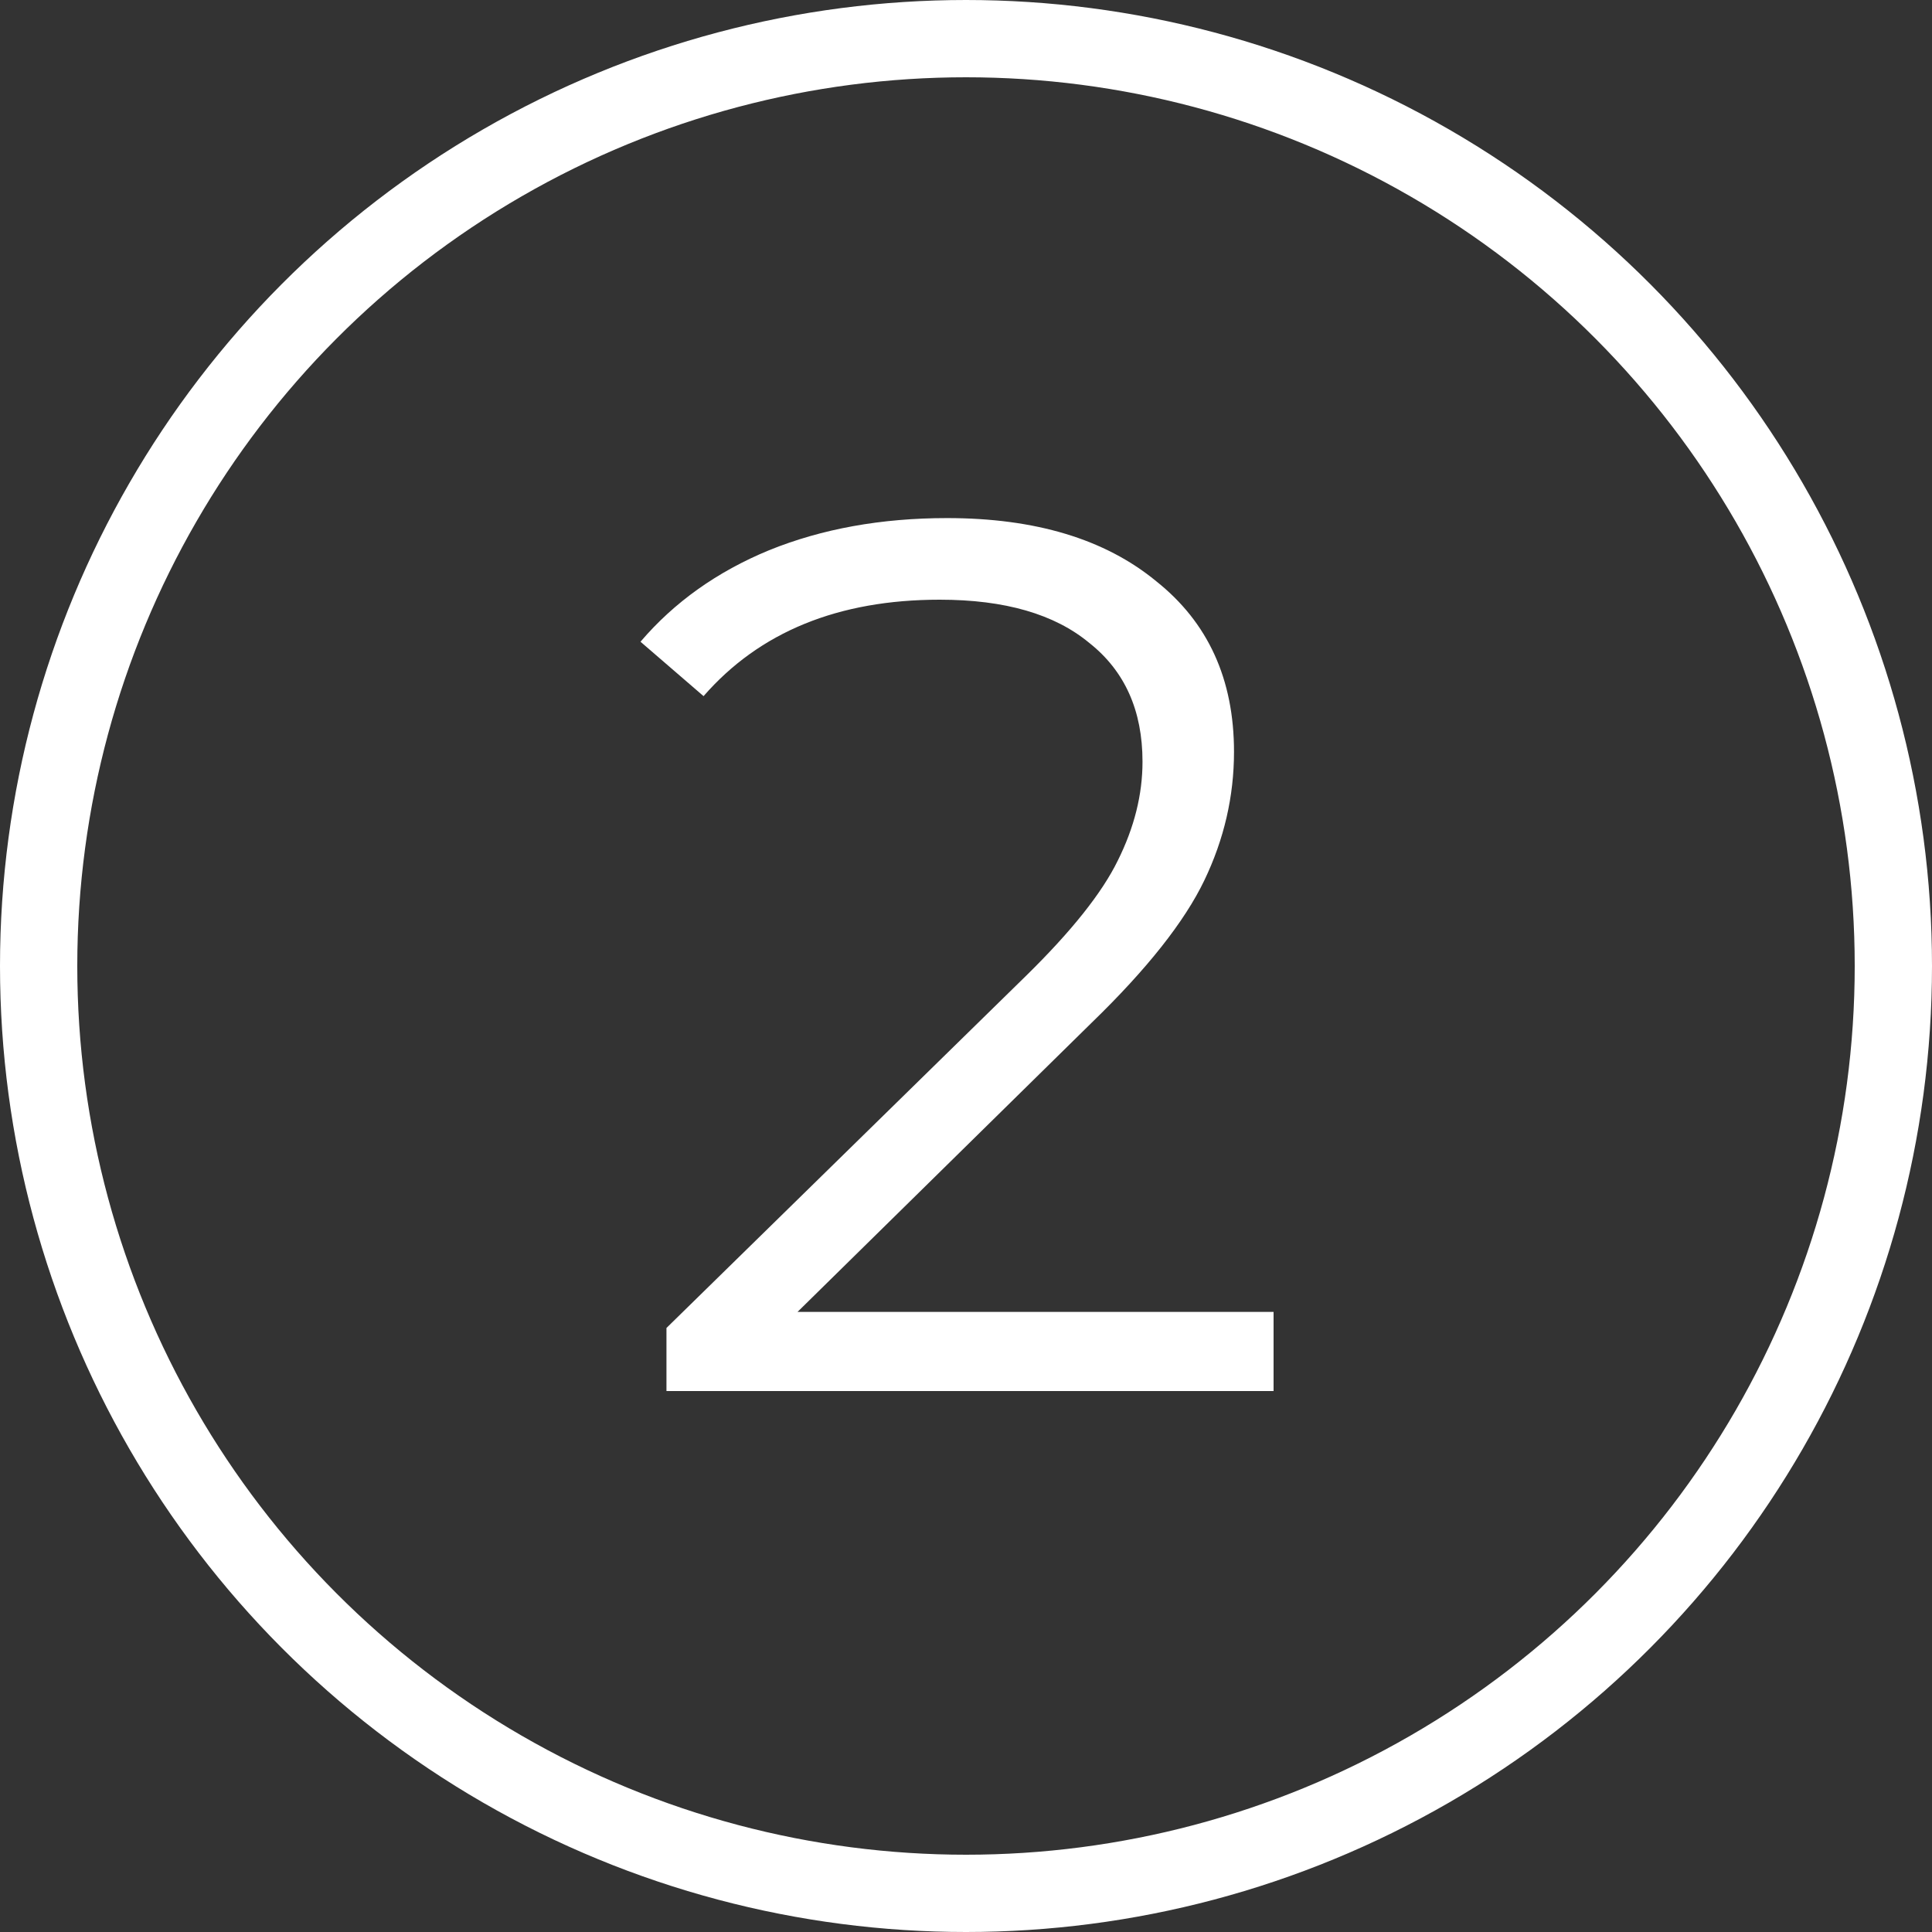
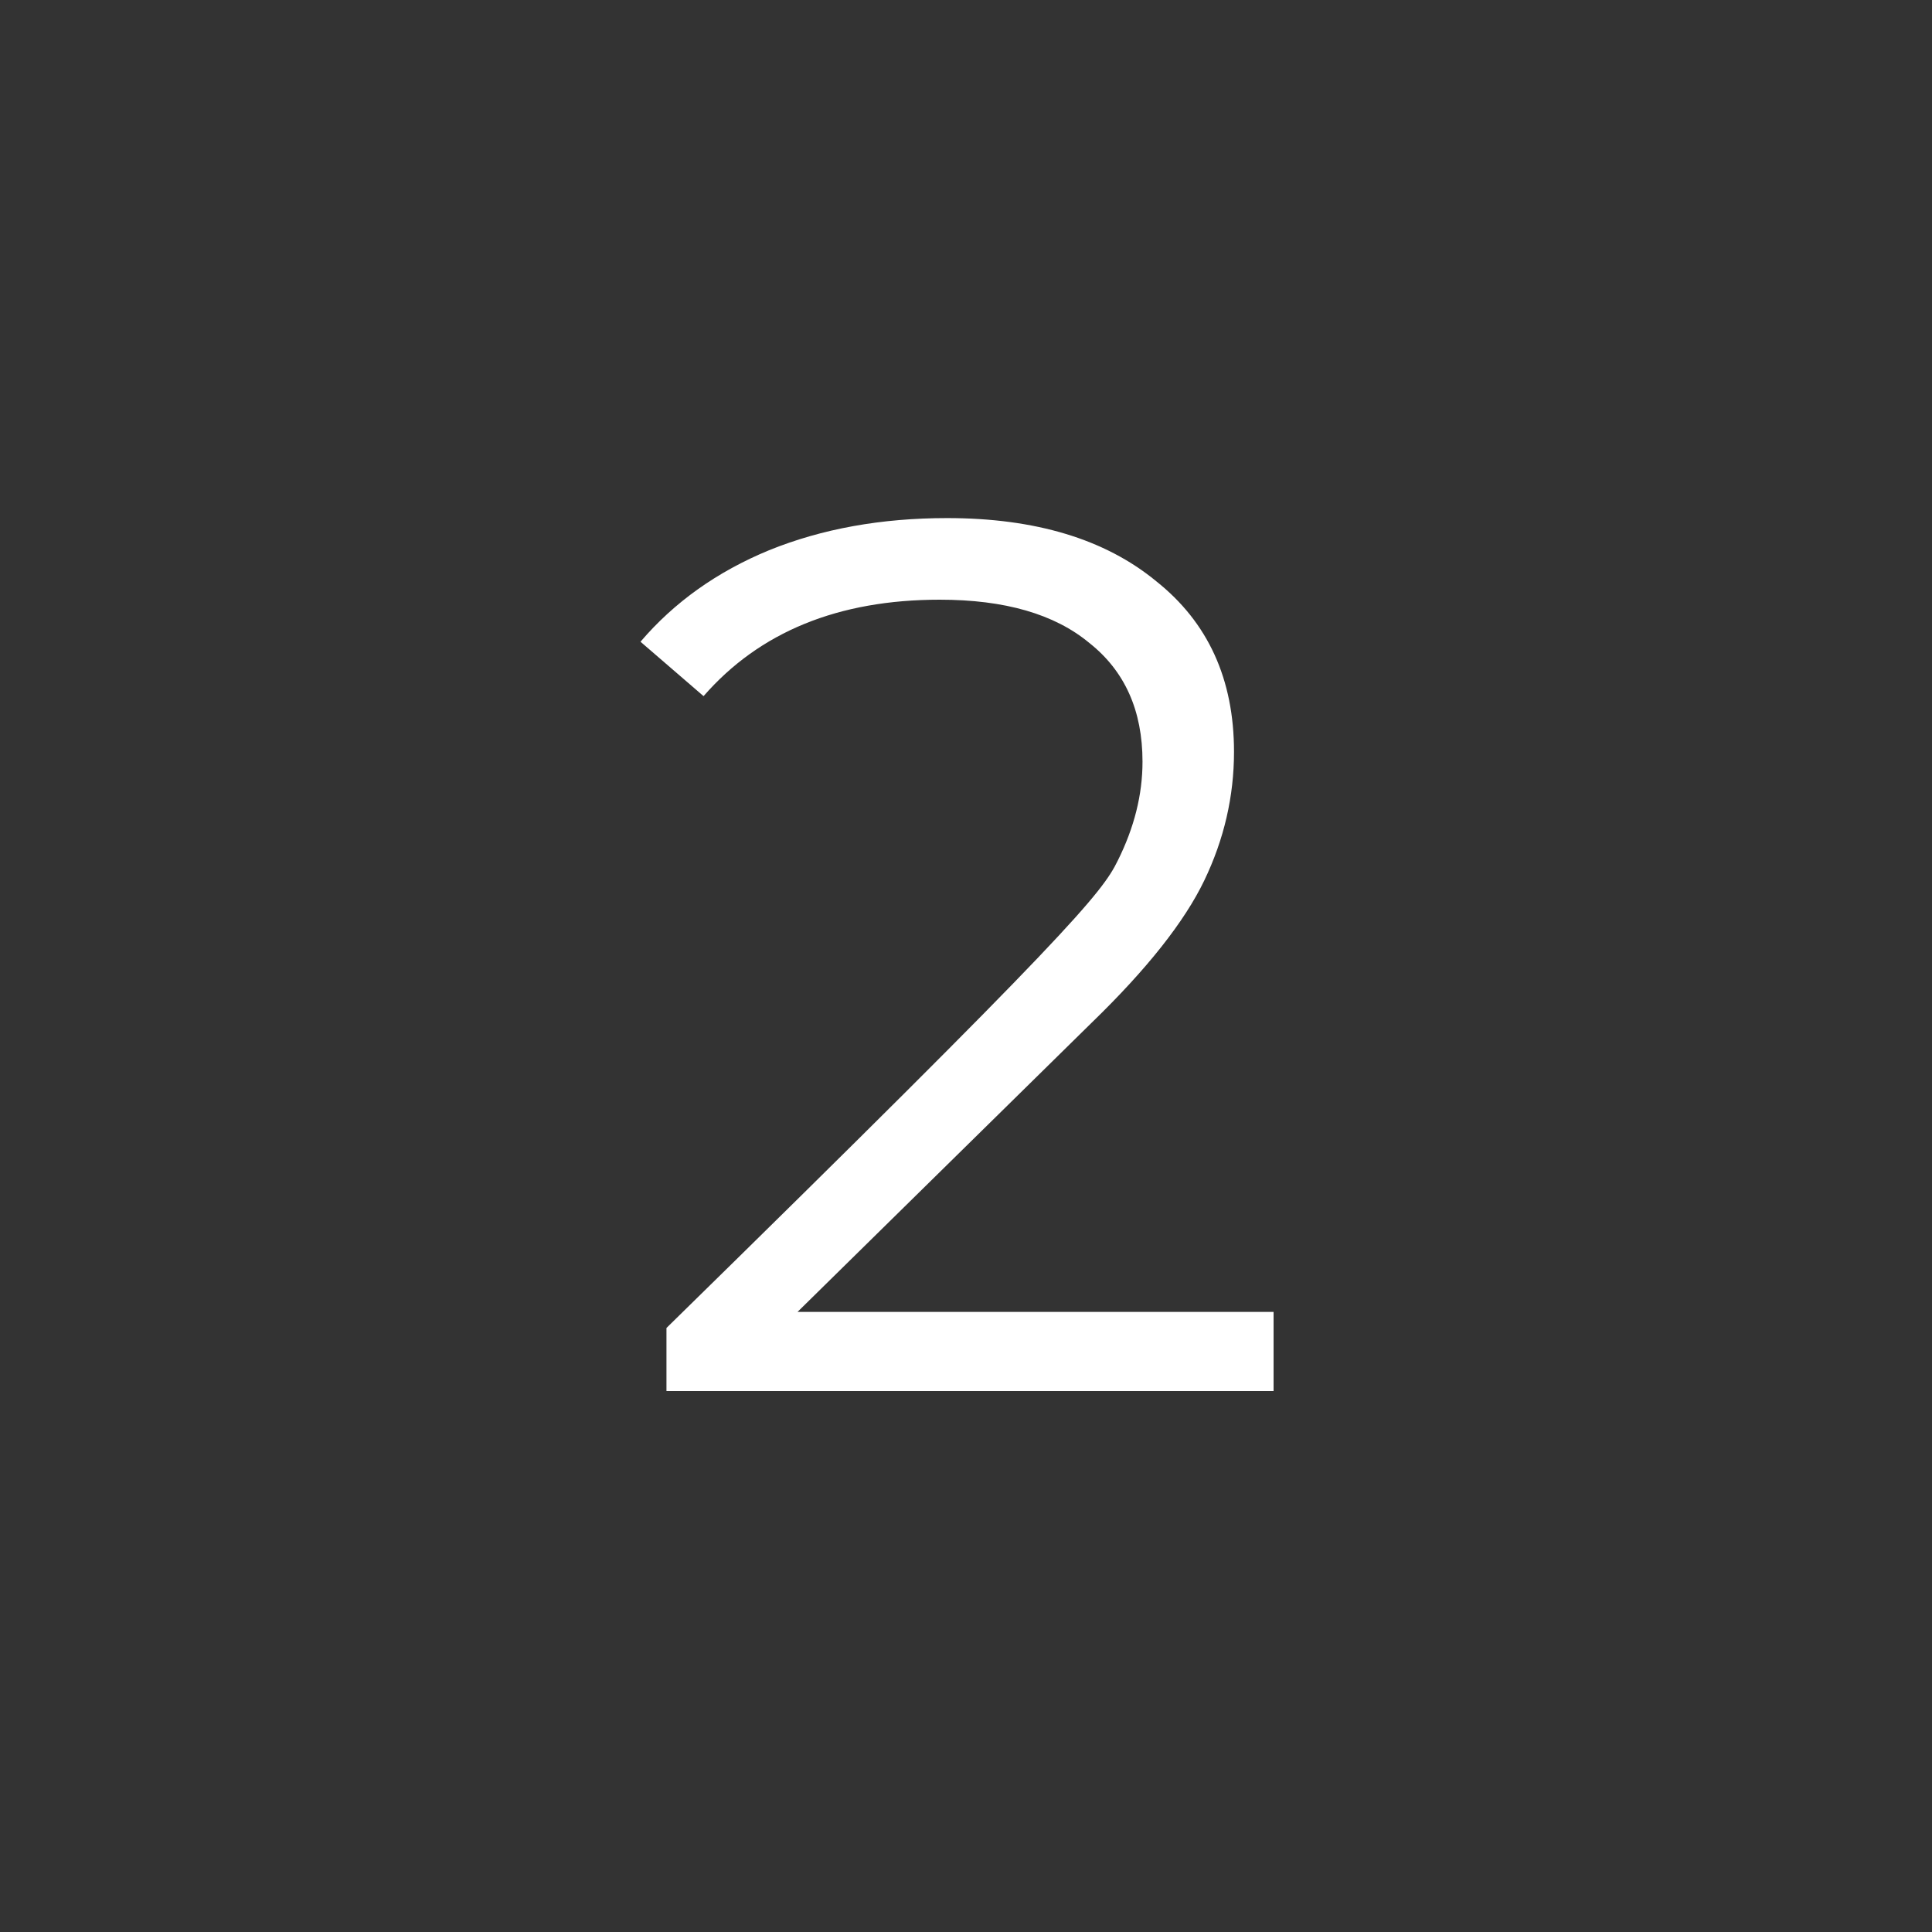
<svg xmlns="http://www.w3.org/2000/svg" width="25" height="25" viewBox="0 0 25 25" fill="none">
  <rect x="0" y="0" width="25" height="25" fill="#333333" stroke="none" />
-   <circle cx="12.5" cy="12.5" r="12" stroke="white" />
-   <path d="M16.48 16.976V18H8.624V17.184L13.28 12.624C13.867 12.048 14.261 11.552 14.464 11.136C14.677 10.709 14.784 10.283 14.784 9.856C14.784 9.195 14.555 8.683 14.096 8.32C13.648 7.947 13.003 7.76 12.16 7.76C10.848 7.76 9.829 8.176 9.104 9.008L8.288 8.304C8.725 7.792 9.28 7.397 9.952 7.12C10.635 6.843 11.403 6.704 12.256 6.704C13.397 6.704 14.299 6.976 14.96 7.52C15.632 8.053 15.968 8.789 15.968 9.728C15.968 10.304 15.84 10.859 15.584 11.392C15.328 11.925 14.843 12.539 14.128 13.232L10.32 16.976H16.48Z" fill="white" />
+   <path d="M16.48 16.976V18H8.624V17.184C13.867 12.048 14.261 11.552 14.464 11.136C14.677 10.709 14.784 10.283 14.784 9.856C14.784 9.195 14.555 8.683 14.096 8.32C13.648 7.947 13.003 7.76 12.16 7.76C10.848 7.76 9.829 8.176 9.104 9.008L8.288 8.304C8.725 7.792 9.28 7.397 9.952 7.12C10.635 6.843 11.403 6.704 12.256 6.704C13.397 6.704 14.299 6.976 14.96 7.52C15.632 8.053 15.968 8.789 15.968 9.728C15.968 10.304 15.84 10.859 15.584 11.392C15.328 11.925 14.843 12.539 14.128 13.232L10.32 16.976H16.48Z" fill="white" />
</svg>